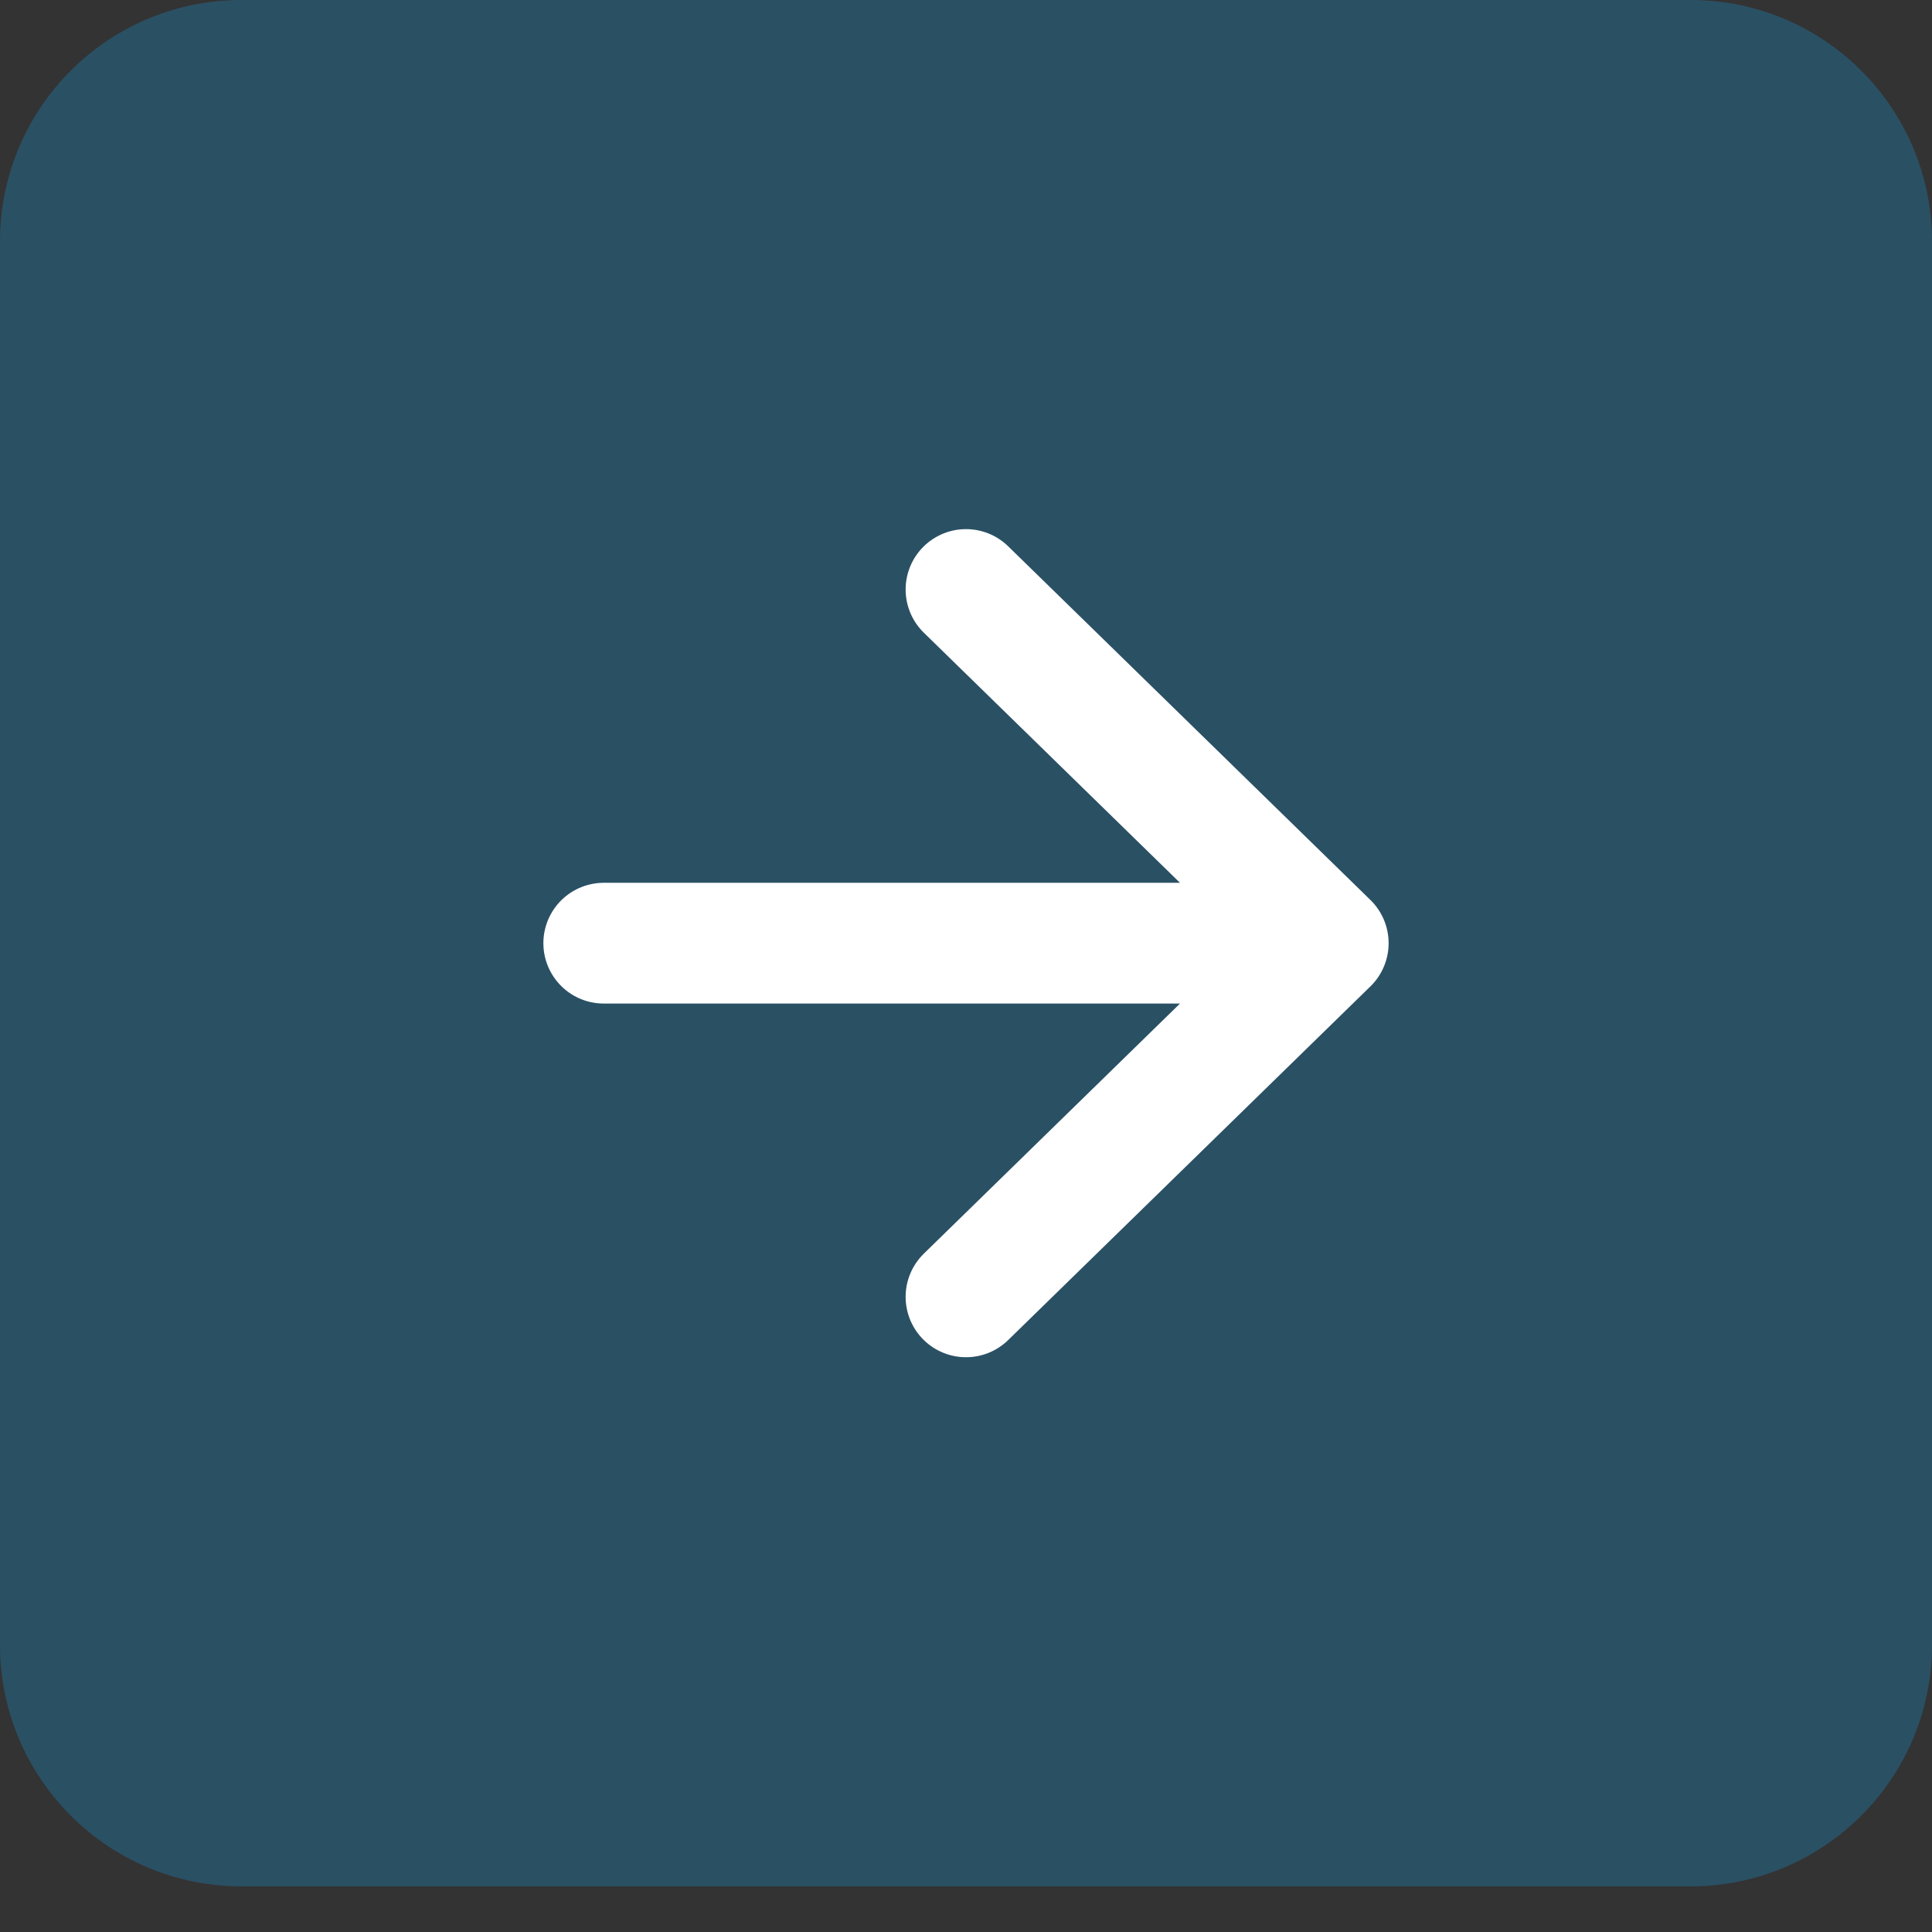
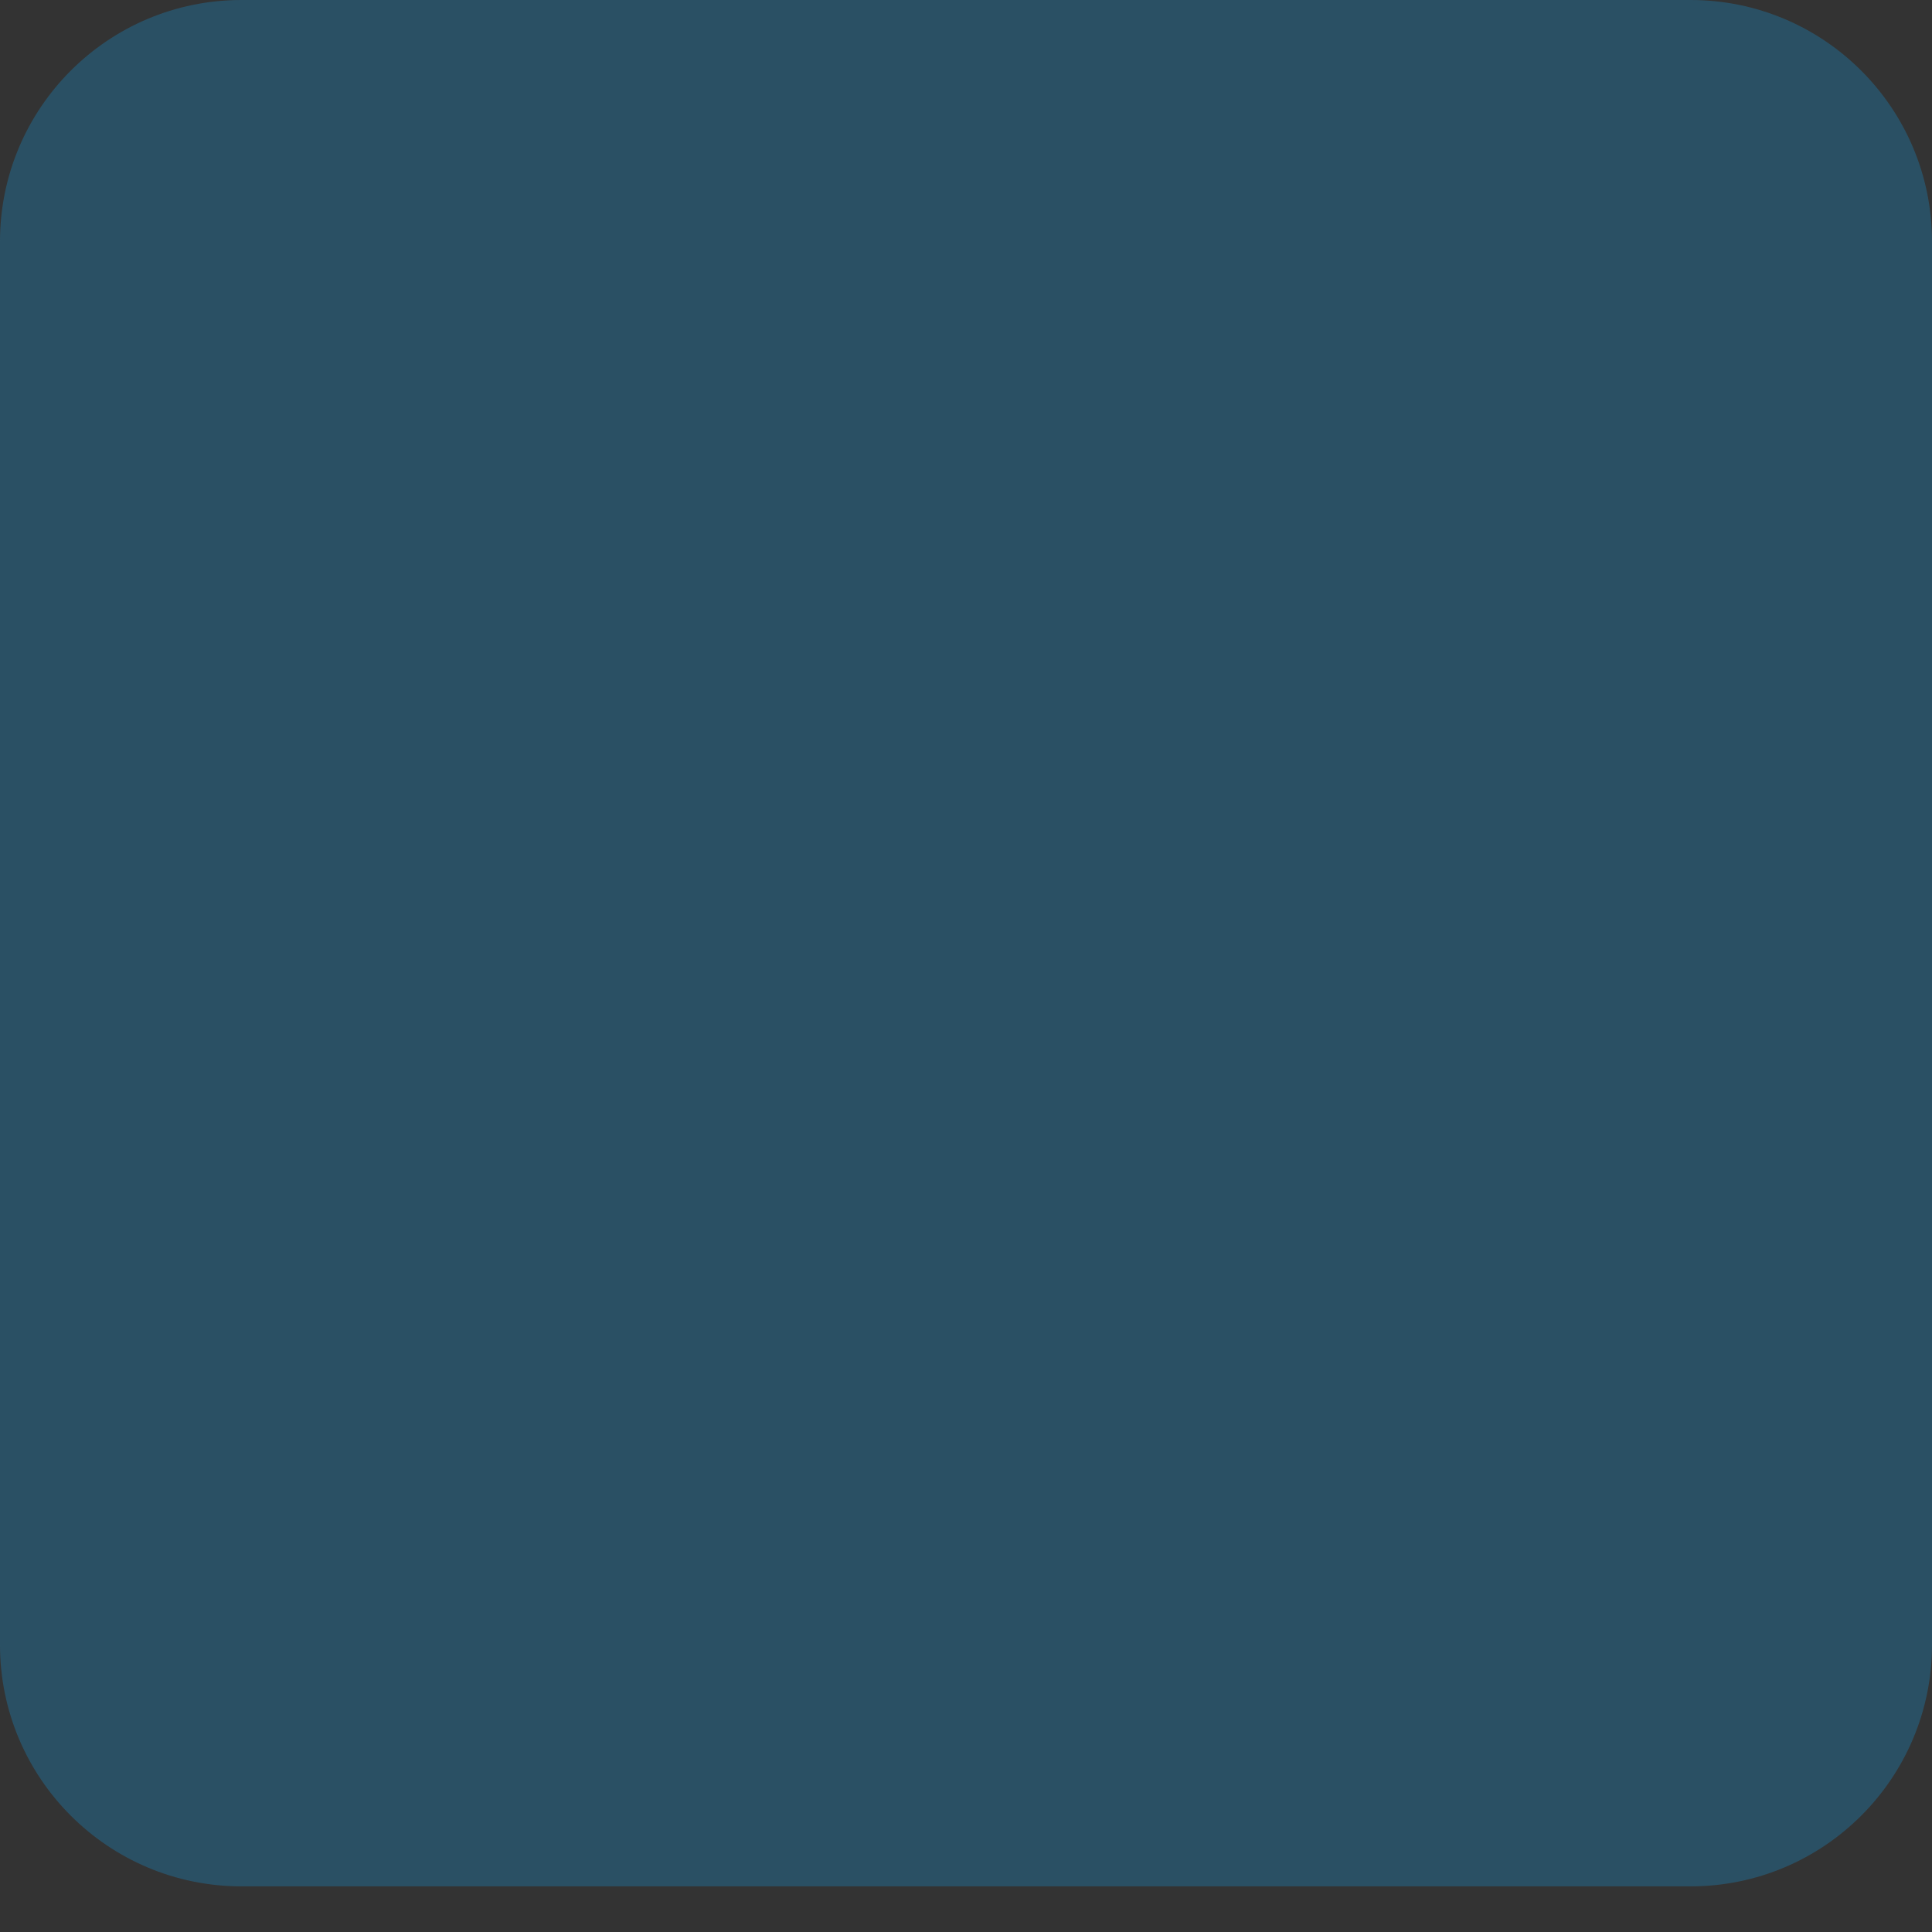
<svg xmlns="http://www.w3.org/2000/svg" width="16" height="16" viewBox="0 0 16 16" fill="none">
  <rect x="0" y="0" width="16" height="16" fill="#333333" stroke="none" />
  <path opacity="0.5" d="M0 2C0 0.895 0.895 0 2 0H14C15.105 0 16 0.895 16 2V13.622C16 14.726 15.105 15.622 14 15.622H2C0.895 15.622 0 14.726 0 13.622V2Z" fill="#226E97" />
-   <path d="M8 10.74L11 7.811M11 7.811L8 4.882M11 7.811H5" stroke="white" stroke-linecap="round" stroke-linejoin="round" />
</svg>